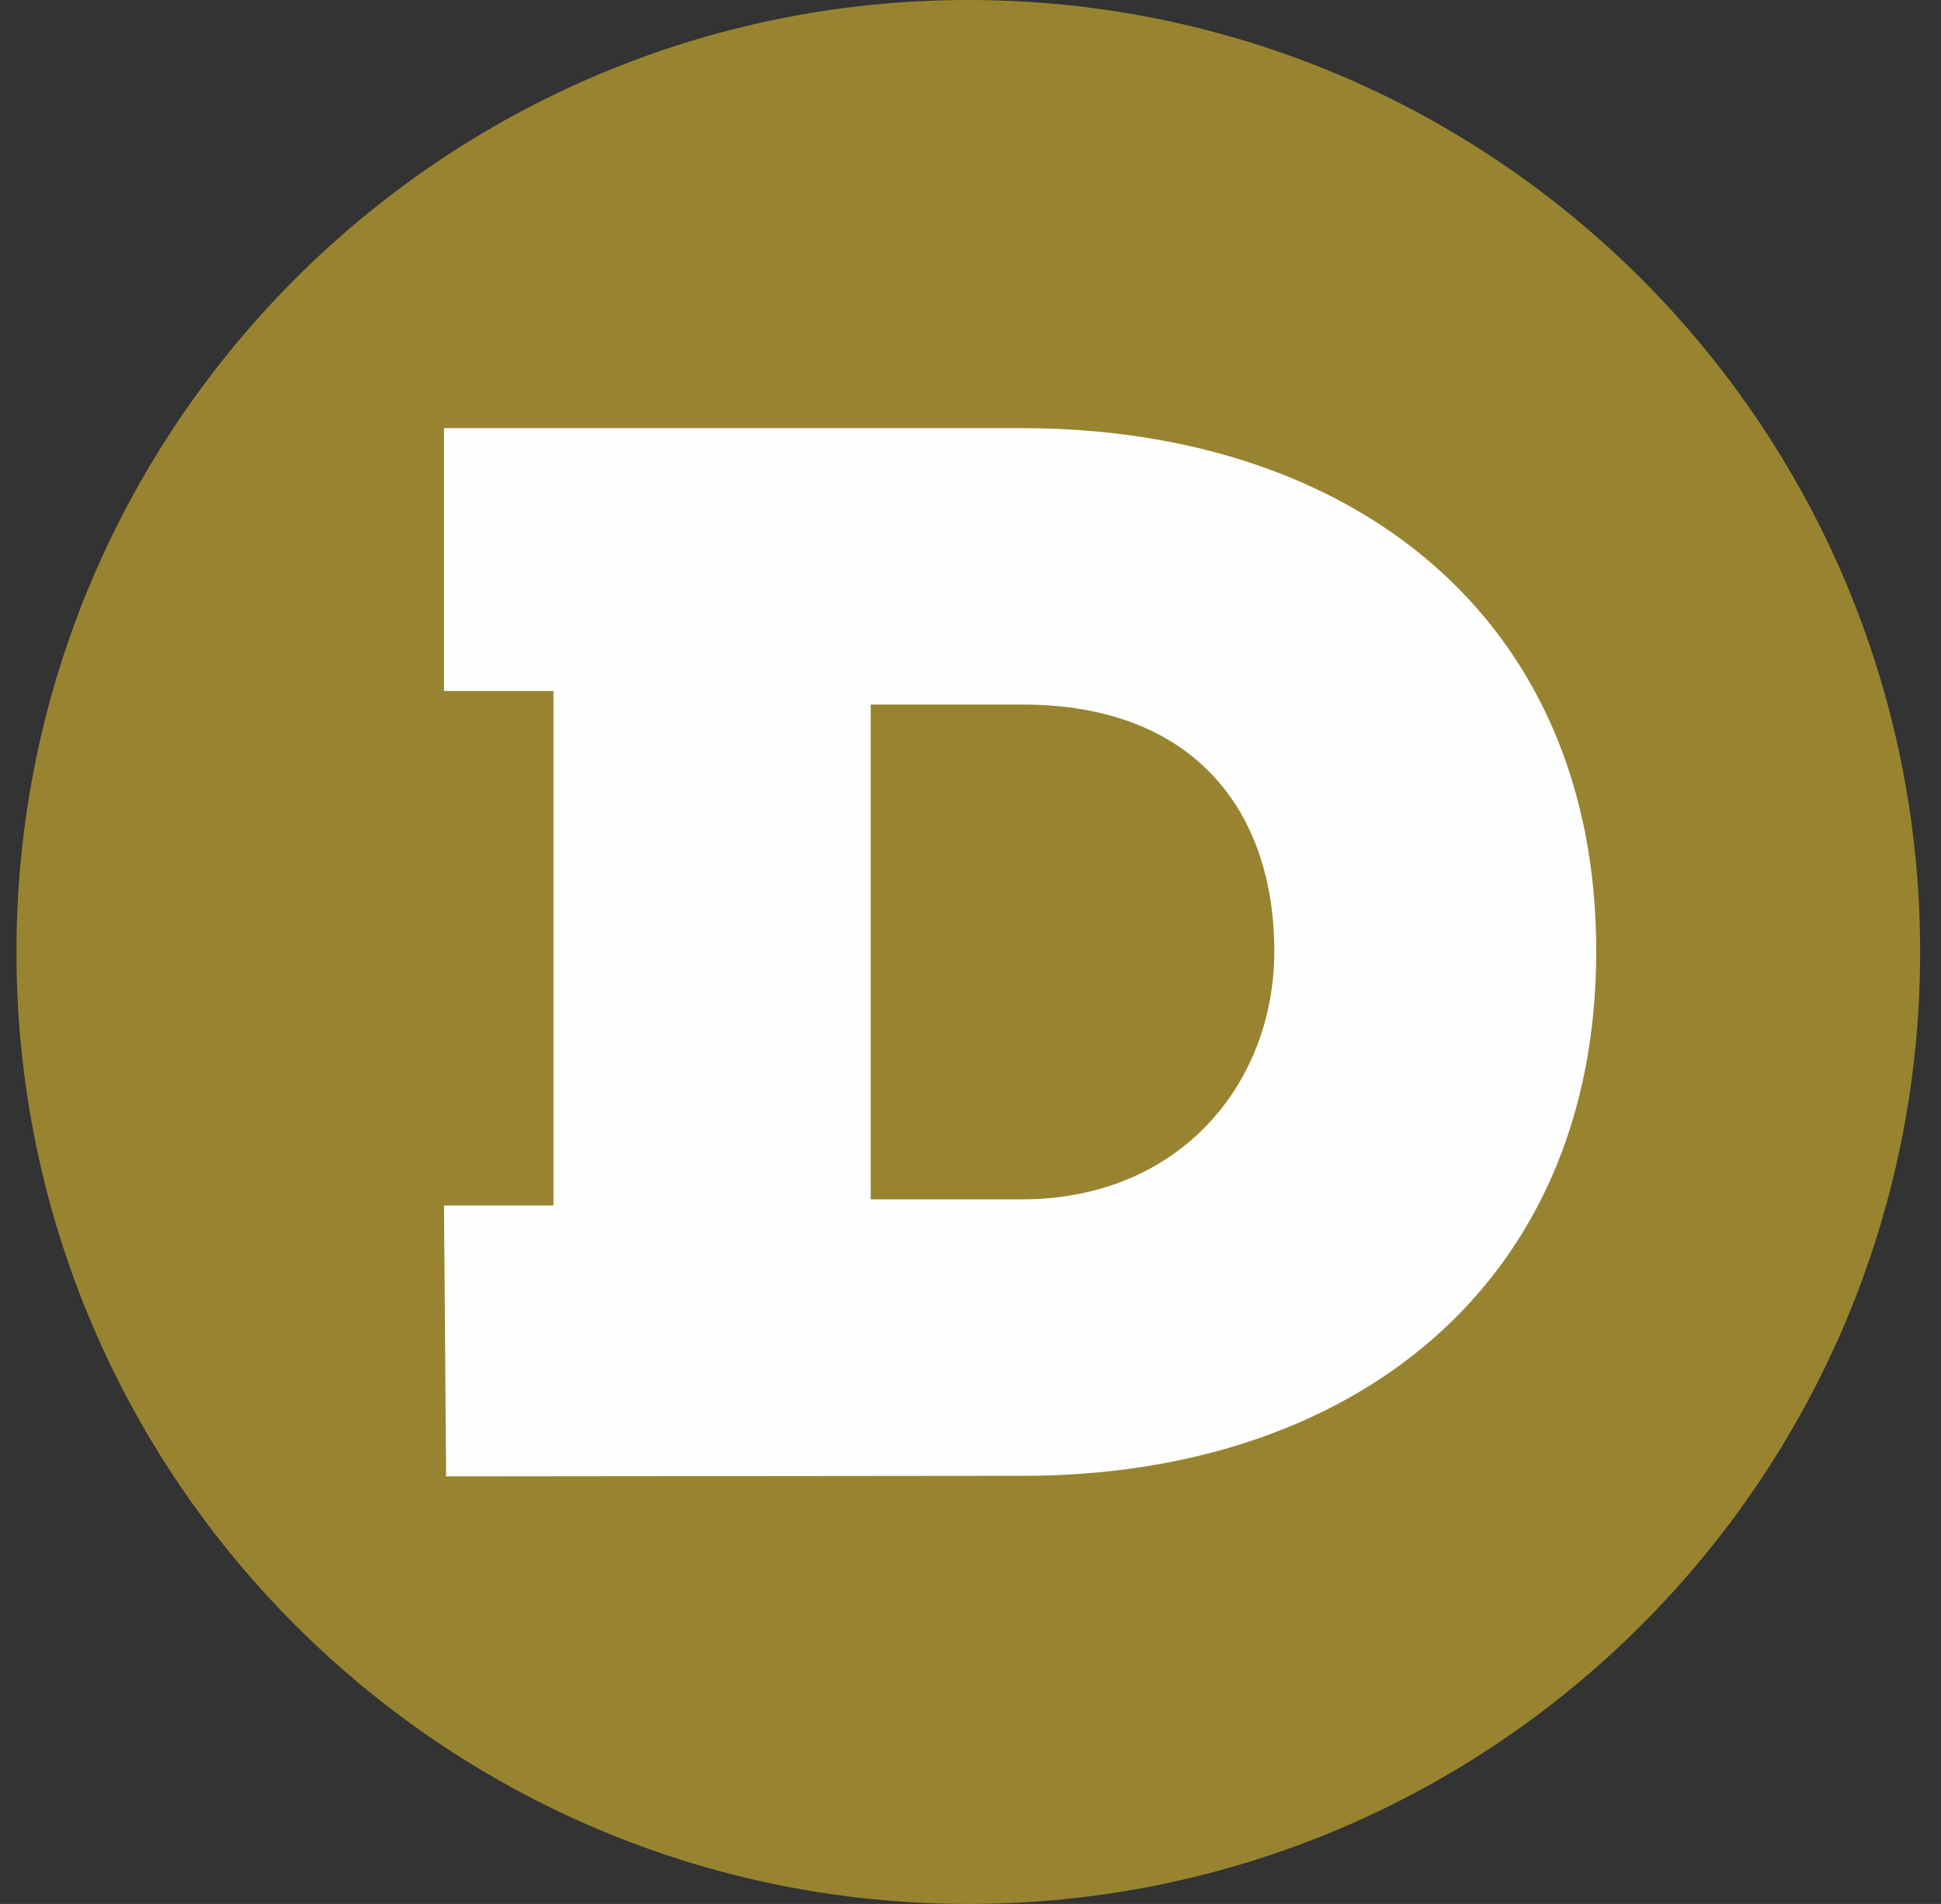
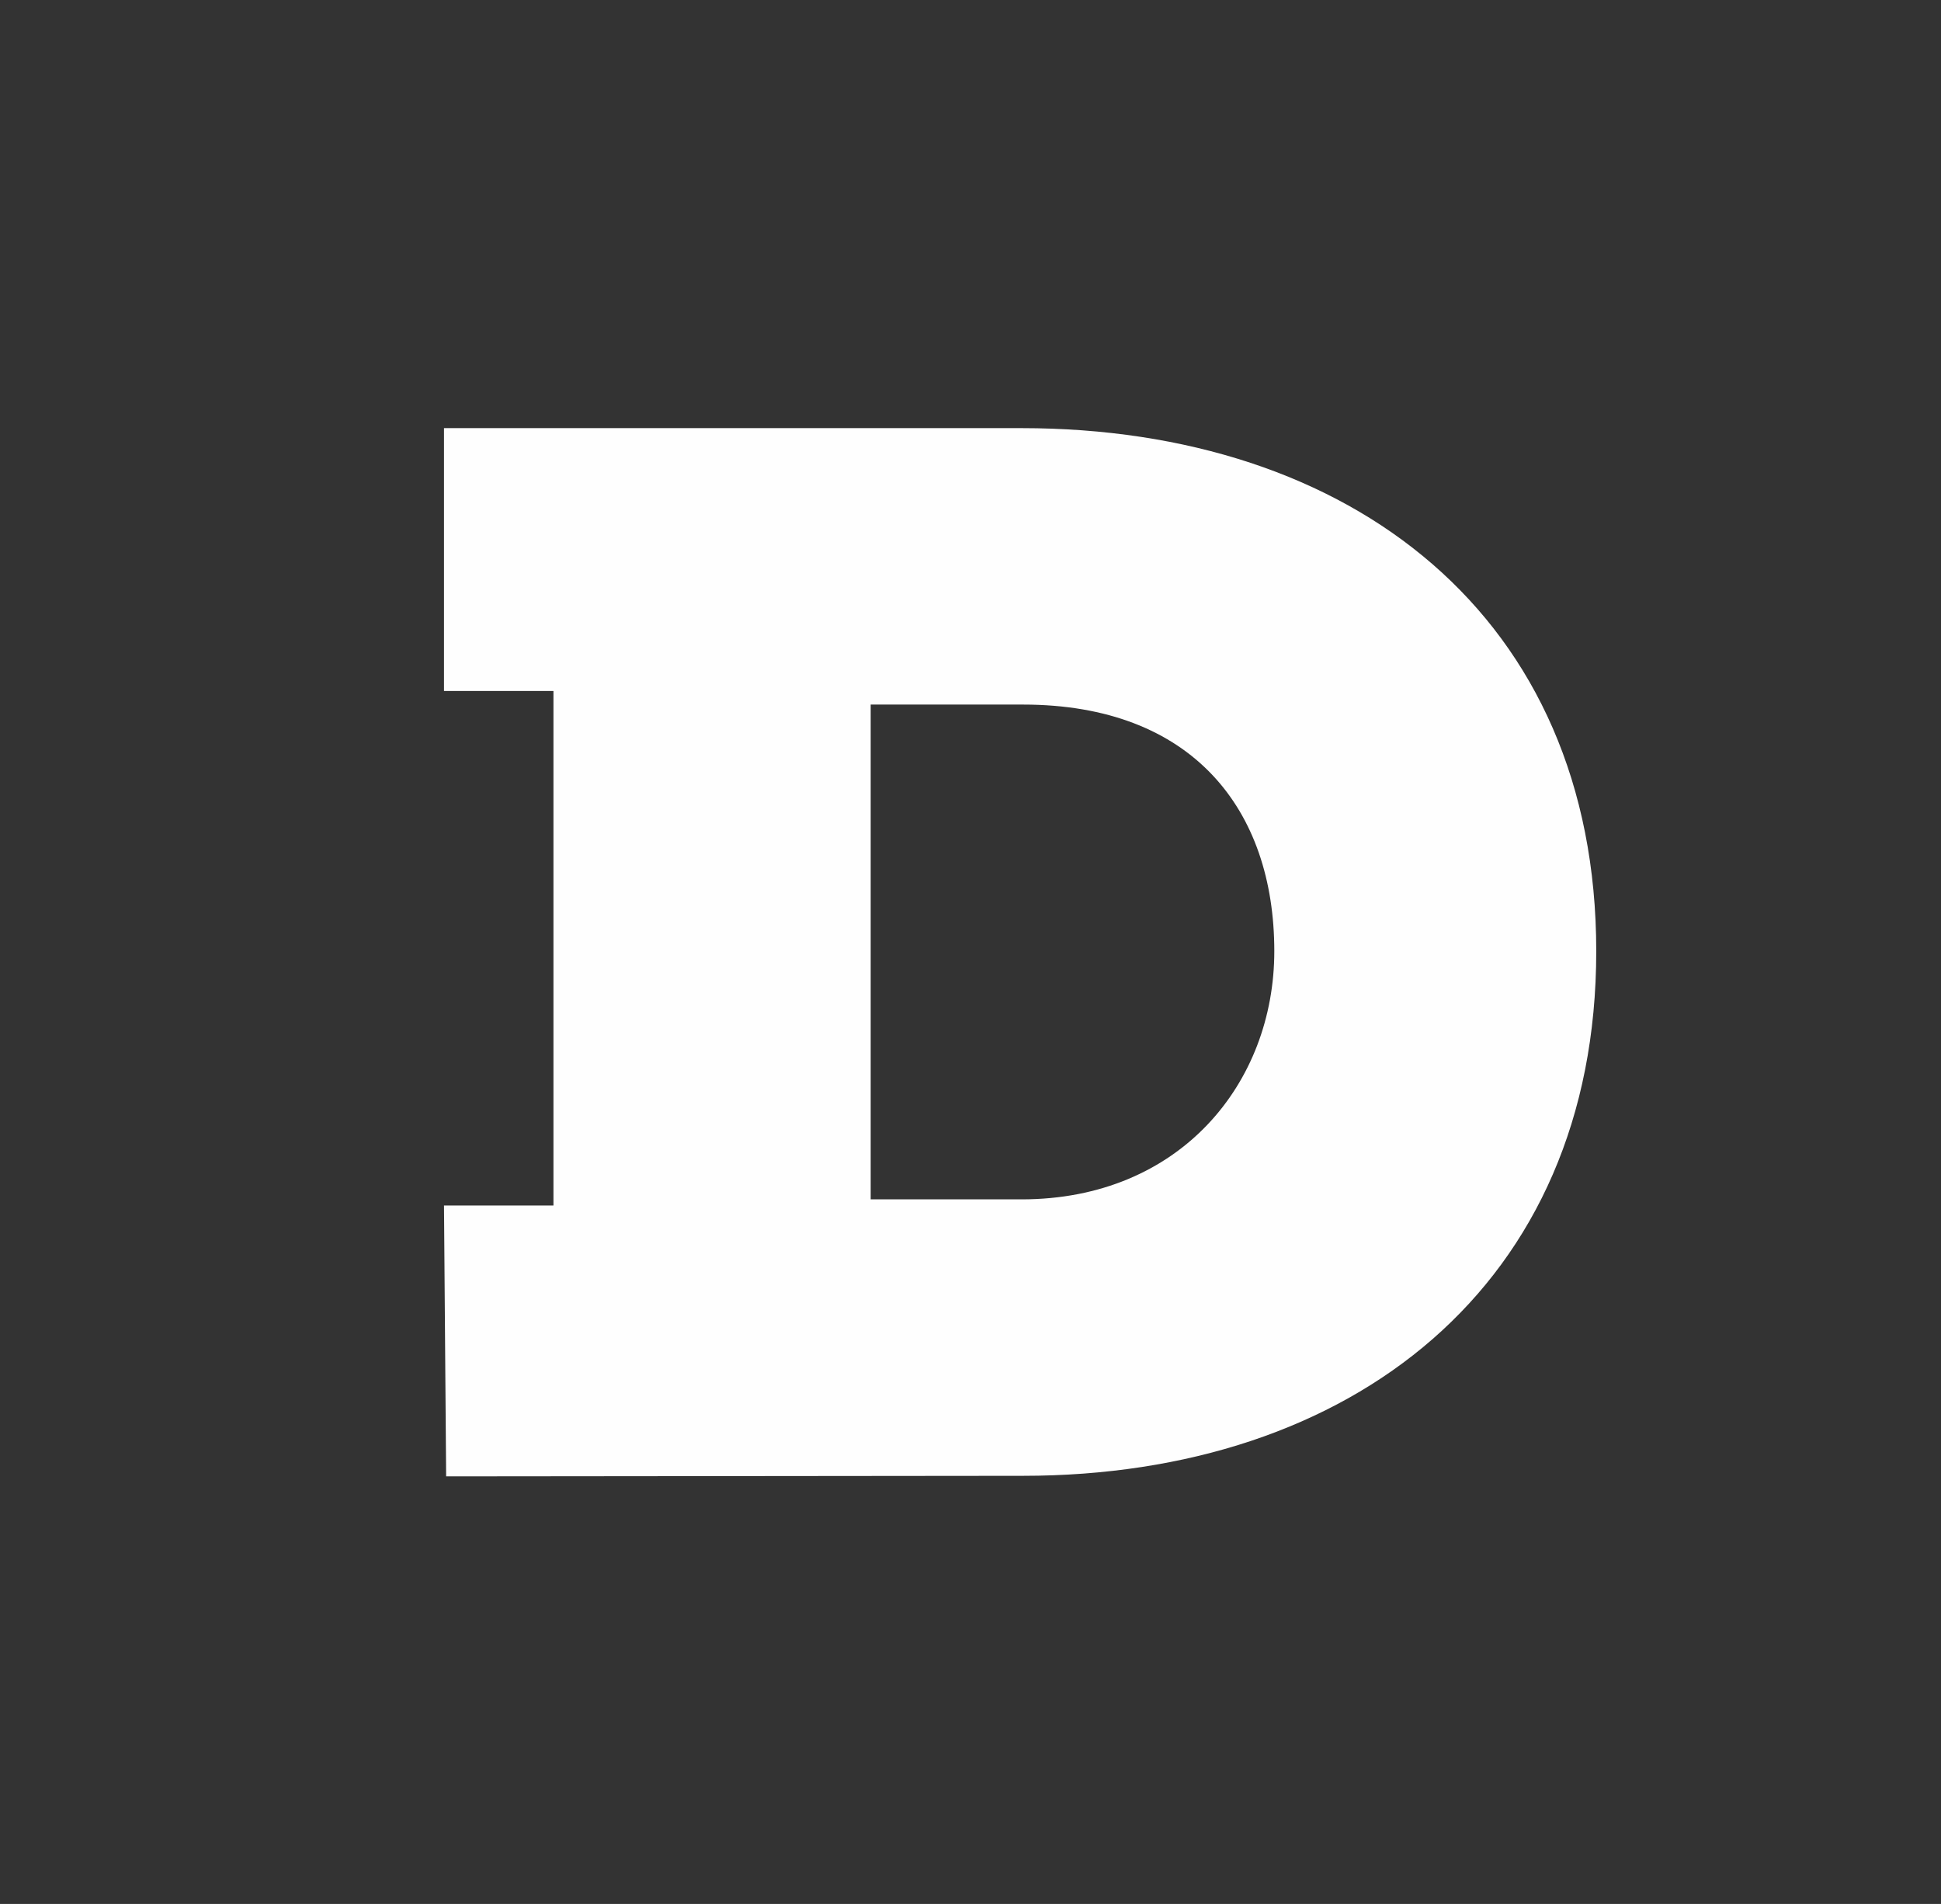
<svg xmlns="http://www.w3.org/2000/svg" width="52" height="51" viewBox="0 0 52 51" fill="none">
  <rect x="0" y="0" width="52" height="51" fill="#333333" stroke="none" />
-   <path d="M25.941 51C40.025 51 51.441 39.583 51.441 25.5C51.441 11.417 40.025 0 25.941 0C11.858 0 0.441 11.417 0.441 25.5C0.441 39.583 11.858 51 25.941 51Z" fill="#988430" />
  <path d="M27.407 39.532C36.201 39.532 42.764 34.44 42.764 25.479C42.764 16.517 36.201 11.468 27.366 11.468C22.209 11.468 17.052 11.468 11.895 11.468V18.509H14.827V32.291H11.895L11.952 39.547L27.407 39.532V39.532ZM27.366 32.127H23.326V18.873H27.407C31.951 18.873 34.139 21.692 34.139 25.479C34.139 29.013 31.615 32.127 27.366 32.127L27.366 32.127Z" fill="#FEFEFE" />
</svg>